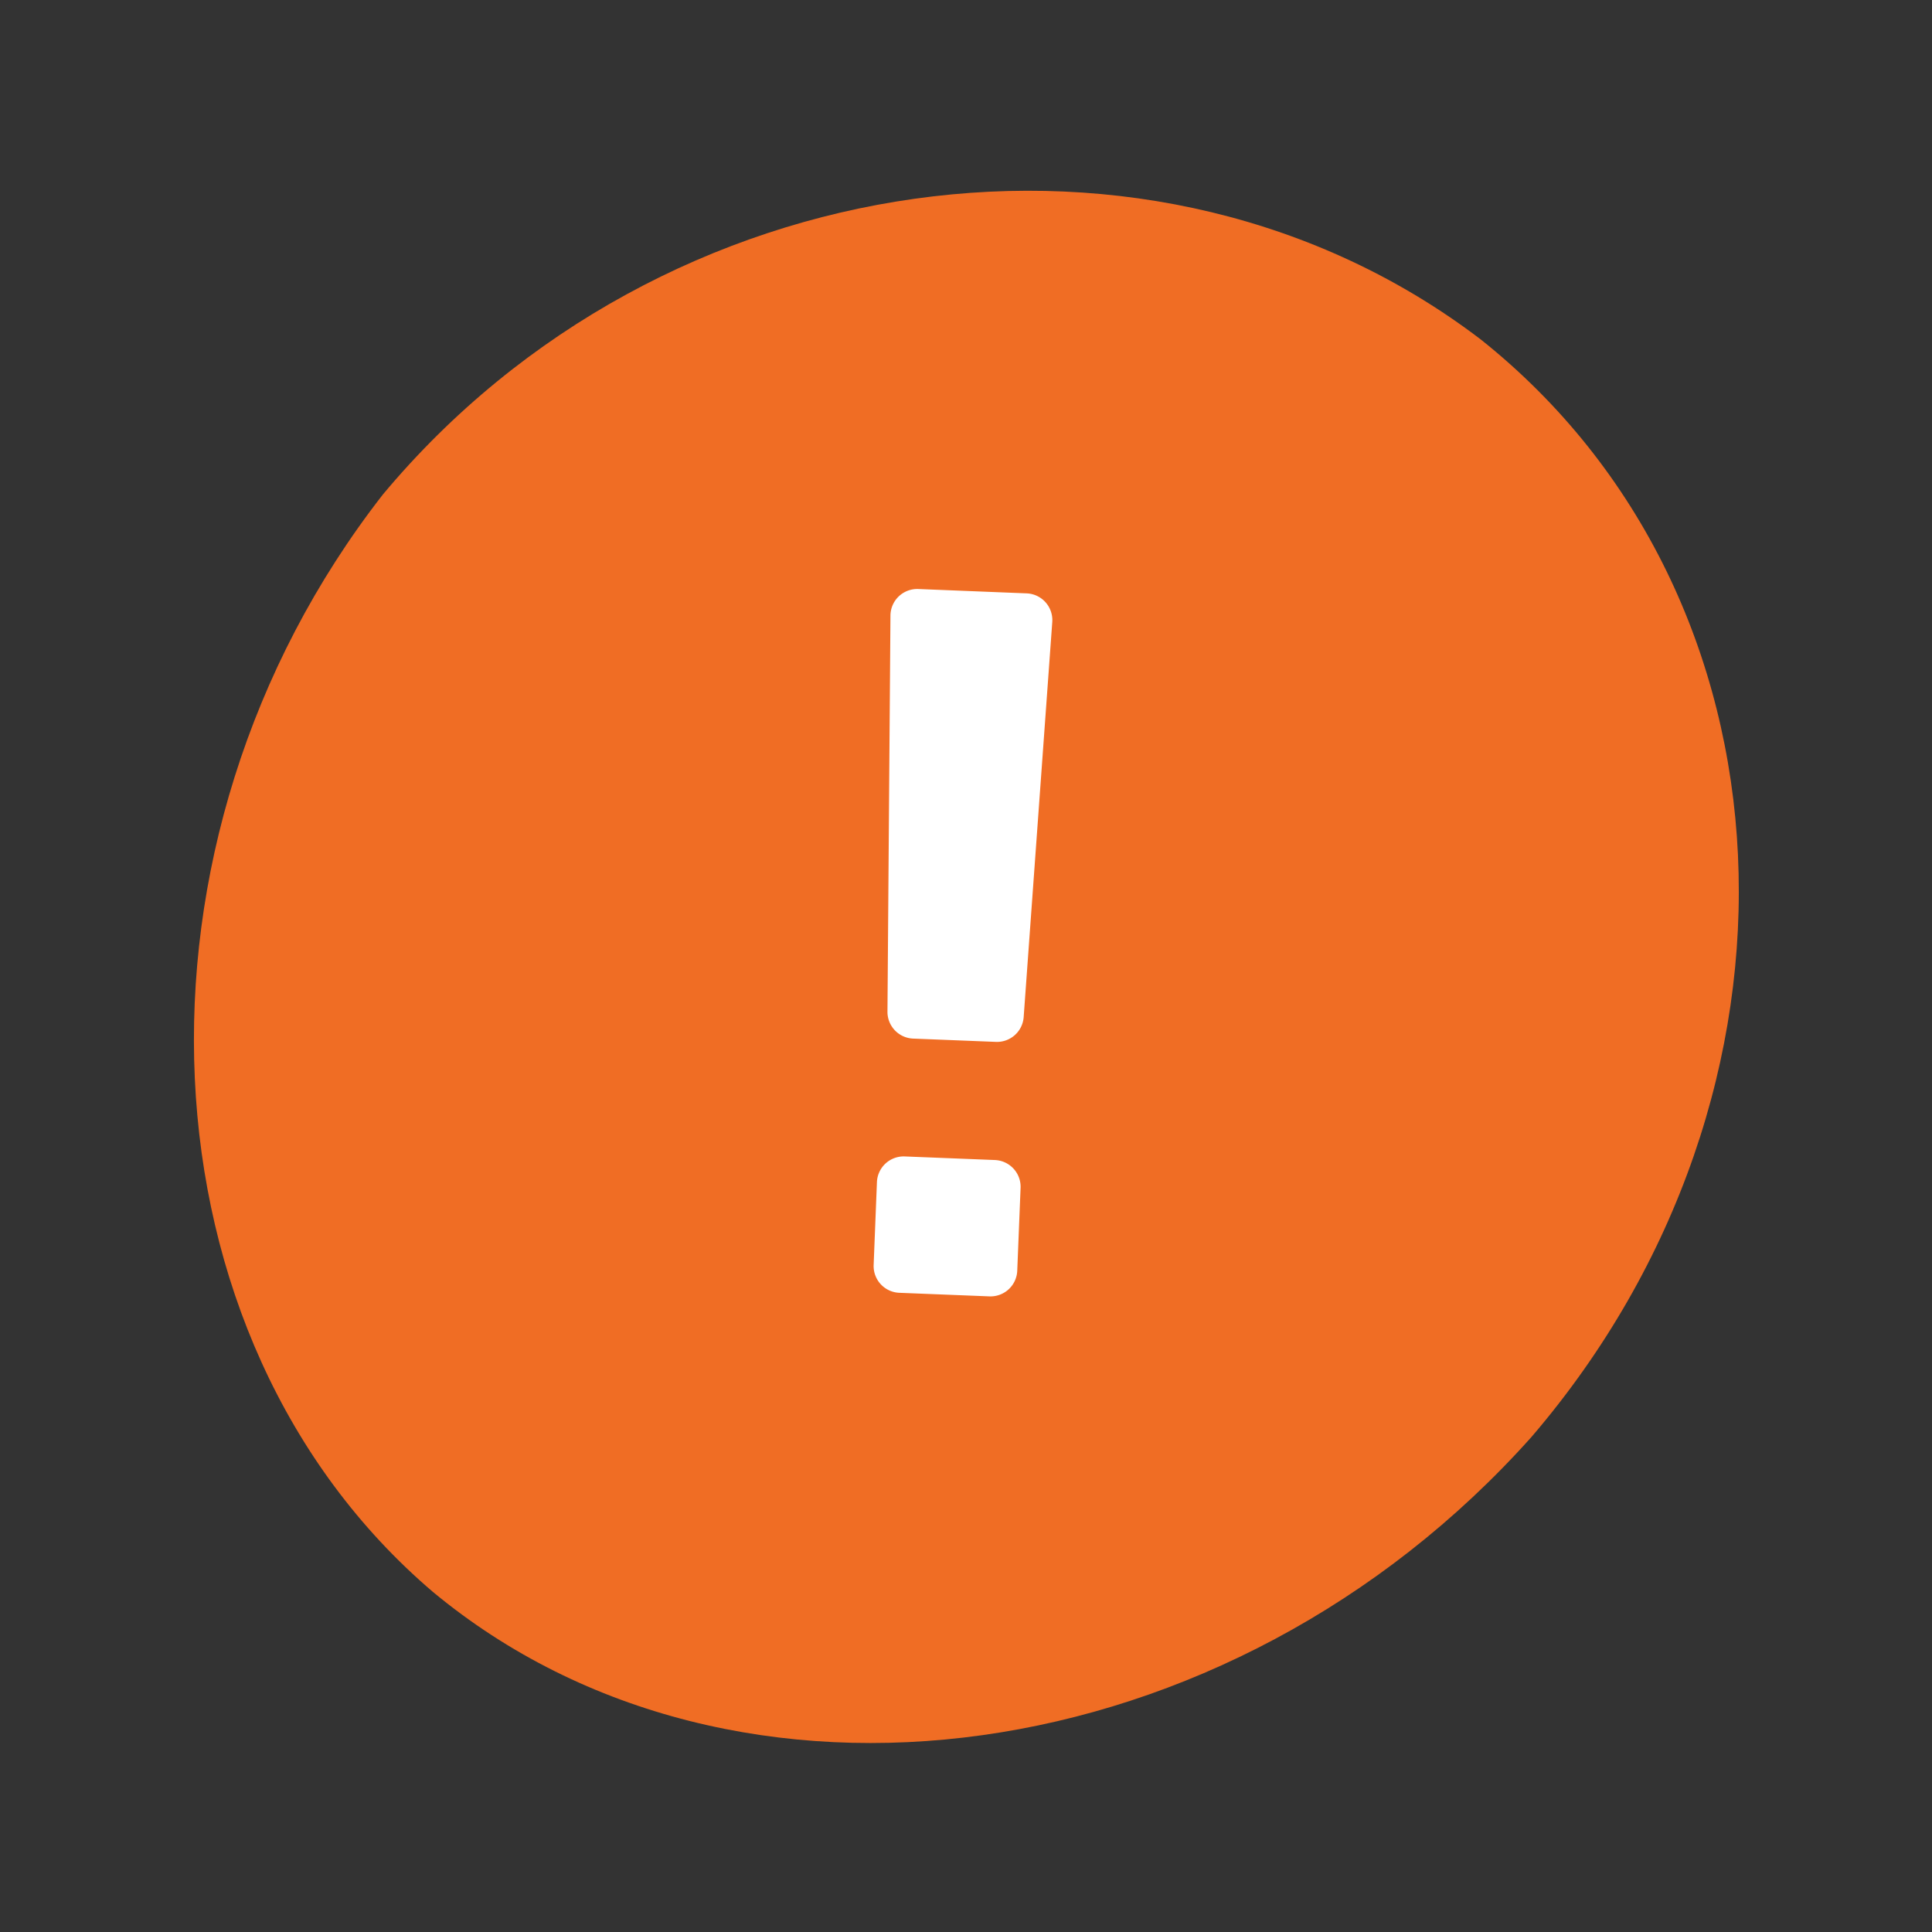
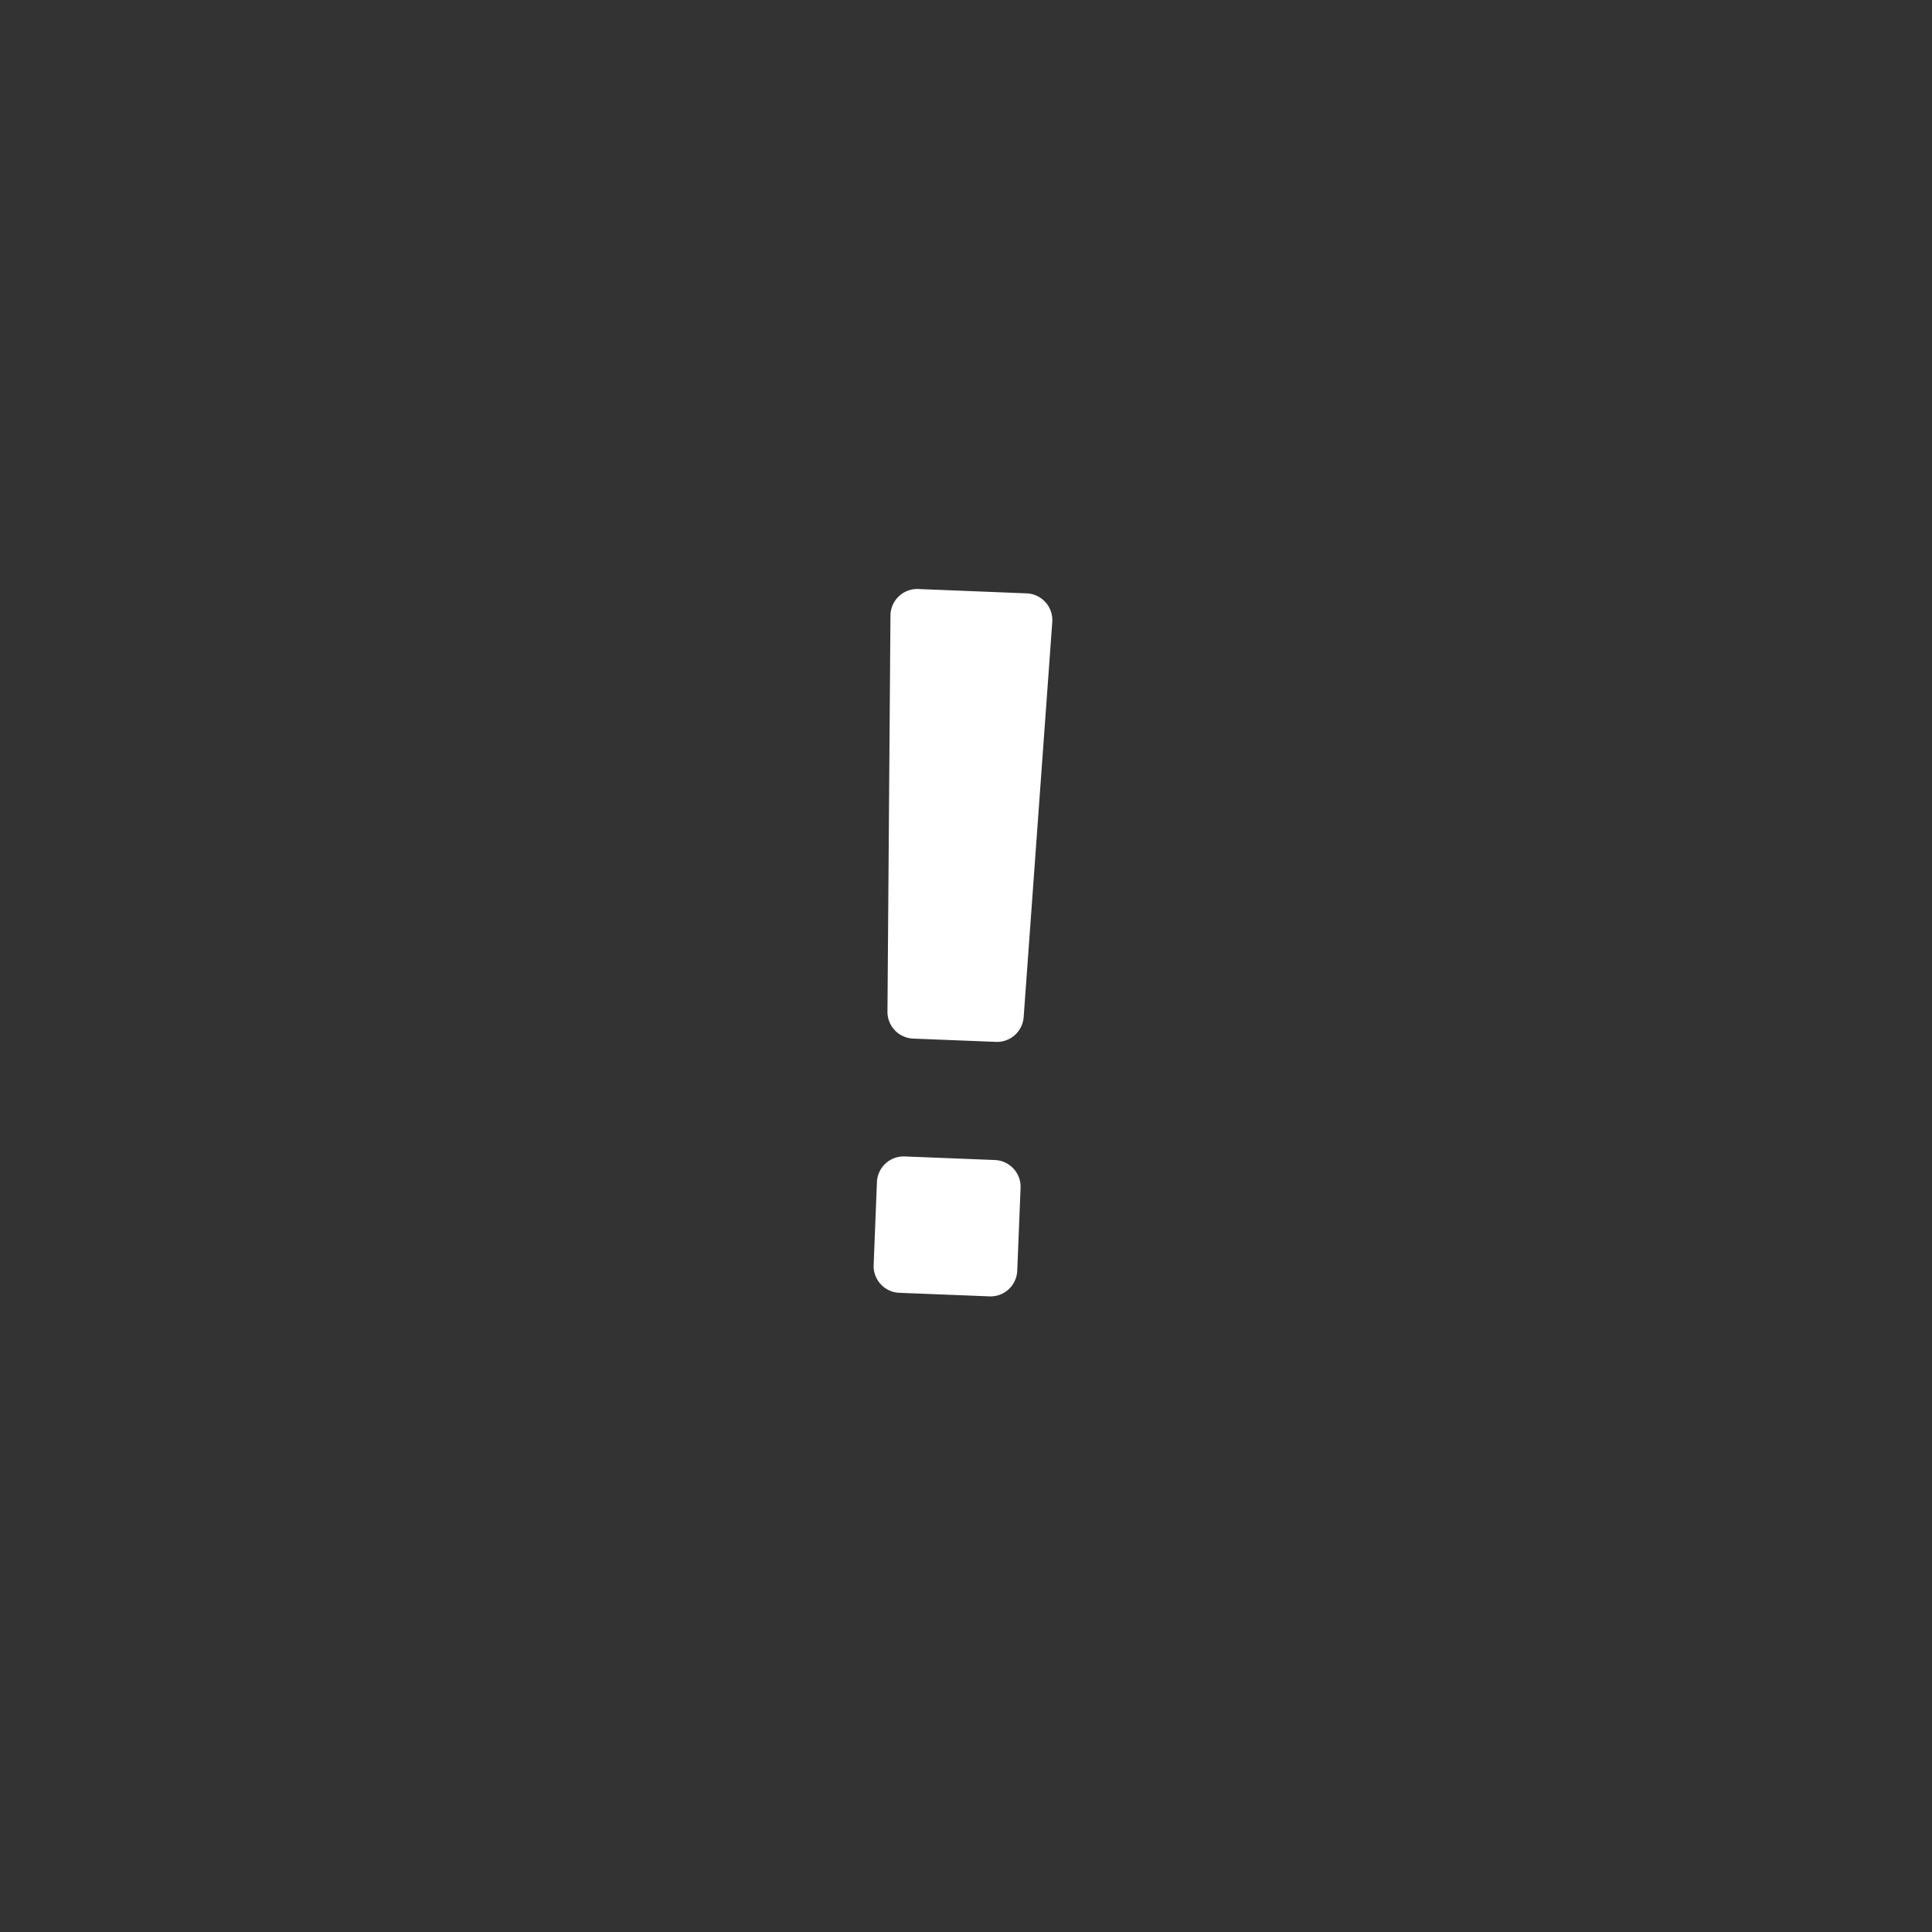
<svg xmlns="http://www.w3.org/2000/svg" width="40" height="40" fill="none">
  <rect width="100%" height="100%" fill="#333333" stroke="none" />
-   <path fill="#F06D24" d="M30.66 7.03c6.672 5.315 7.172 15.573 1.05 22.718-6.252 7.003-16.495 8.399-22.748 3.21-6.157-5.25-6.641-15.527-1.035-22.72 5.777-6.923 16.003-8.333 22.724-3.215" />
-   <path fill="#fff" d="M21.194 21.058a.554.554 0 0 1-.575.513l-1.713-.068a.554.554 0 0 1-.532-.558l.062-8.2a.554.554 0 0 1 .576-.55l2.244.09a.554.554 0 0 1 .53.594l-.592 8.179Zm-.133 5.25a.554.554 0 0 1-.575.532l-1.867-.074a.554.554 0 0 1-.531-.576l.068-1.716a.554.554 0 0 1 .576-.531l1.866.074c.306.013.544.27.532.576l-.069 1.716Z" />
+   <path fill="#fff" d="M21.194 21.058a.554.554 0 0 1-.575.513l-1.713-.068a.554.554 0 0 1-.532-.558l.062-8.2a.554.554 0 0 1 .576-.55l2.244.09a.554.554 0 0 1 .53.594l-.592 8.179Zm-.133 5.25a.554.554 0 0 1-.575.532l-1.867-.074a.554.554 0 0 1-.531-.576l.068-1.716a.554.554 0 0 1 .576-.531l1.866.074c.306.013.544.27.532.576Z" />
</svg>